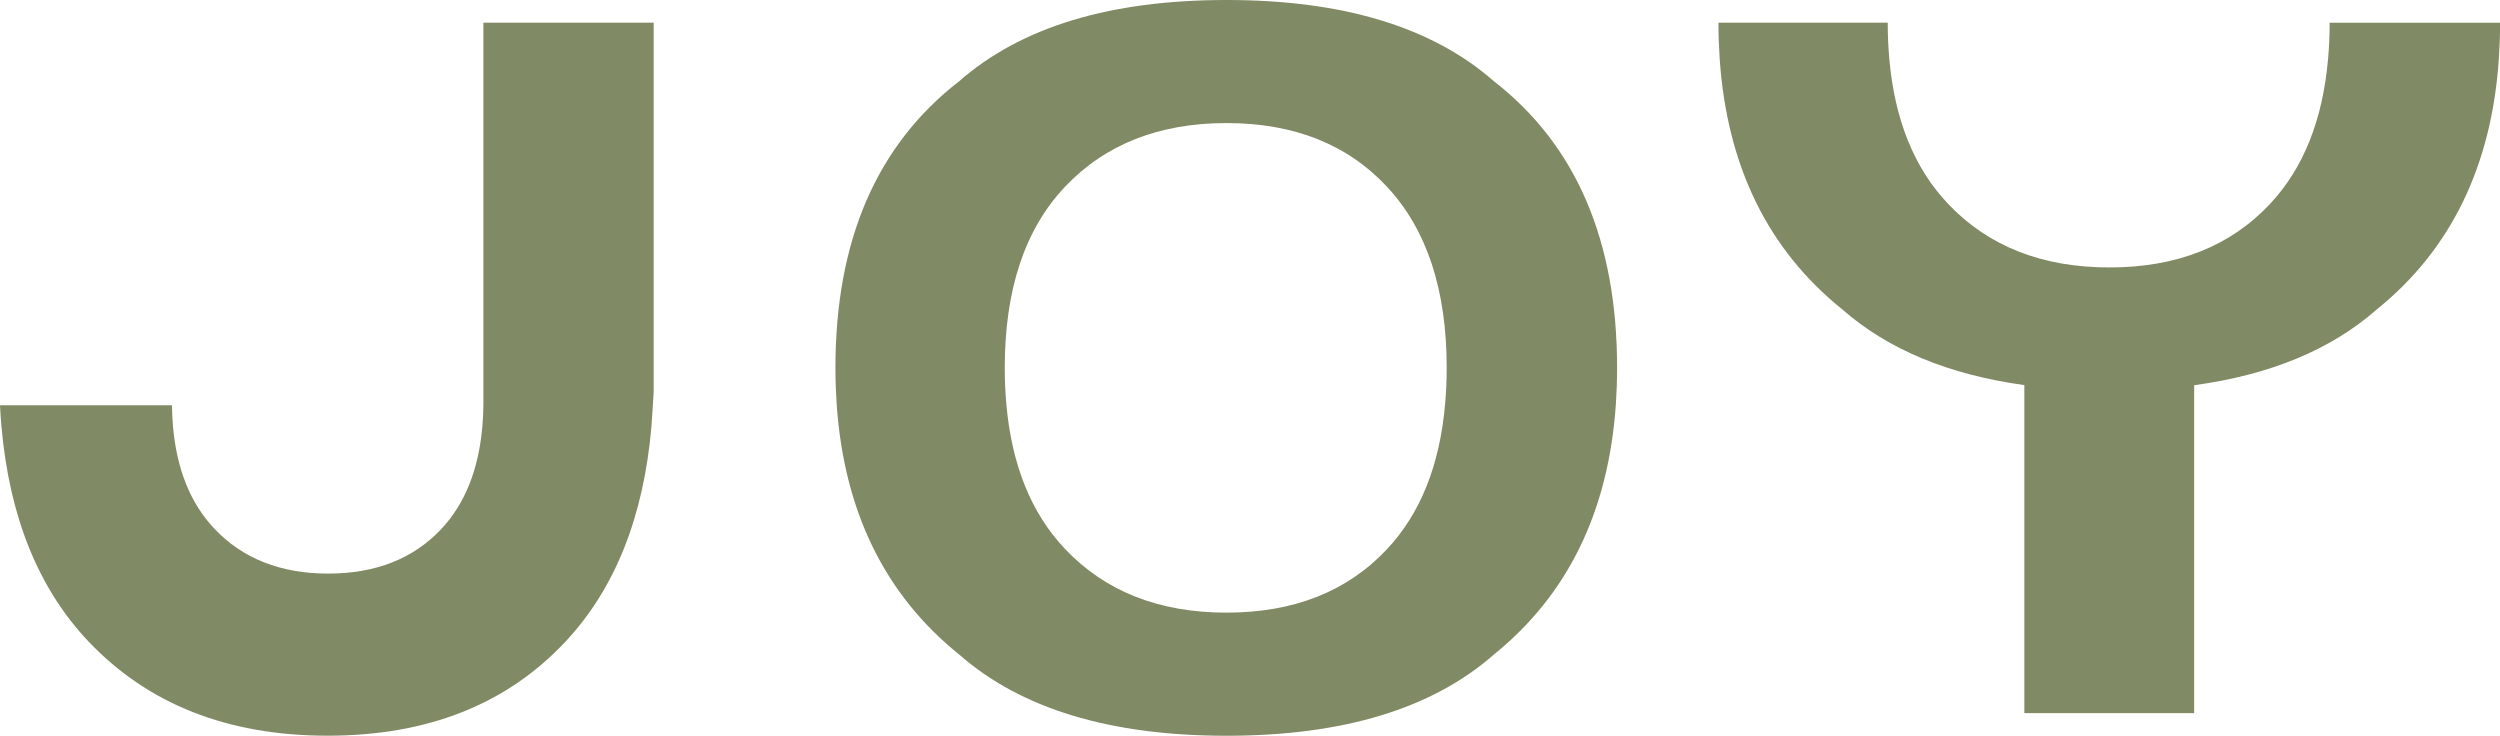
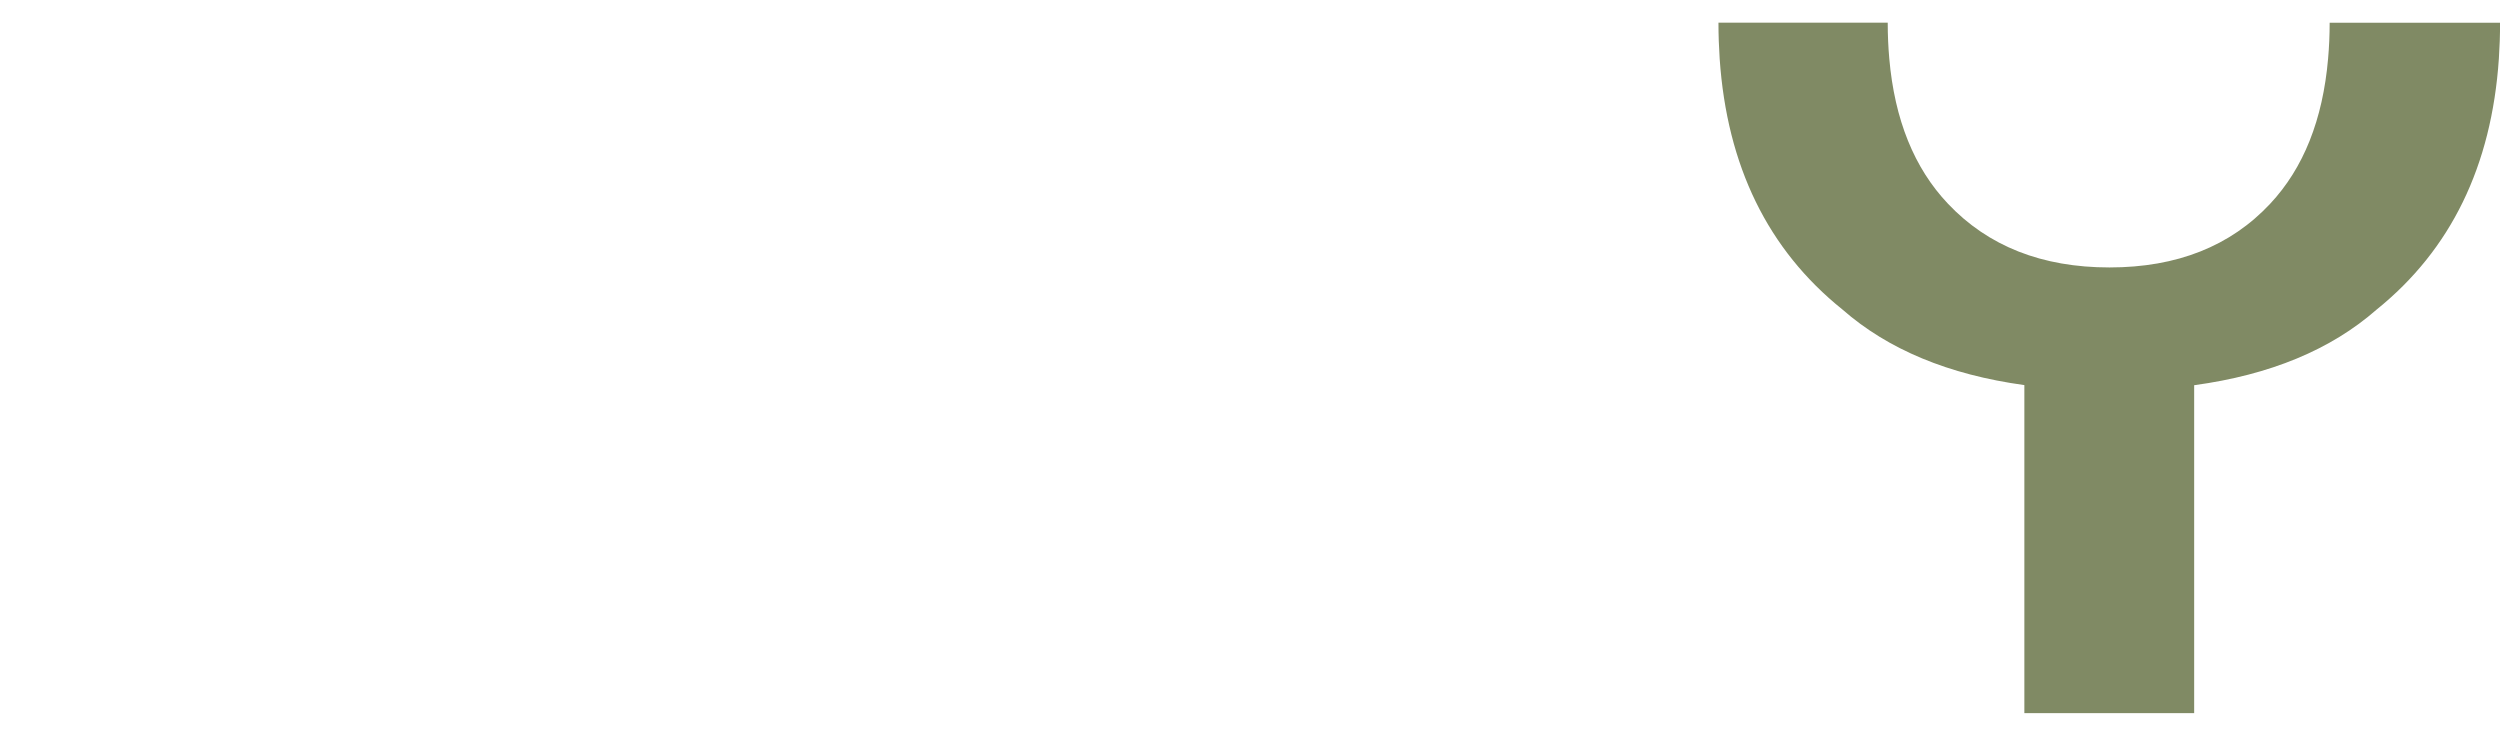
<svg xmlns="http://www.w3.org/2000/svg" id="_Слой_2" data-name="Слой 2" viewBox="0 0 416.07 122.45">
  <defs>
    <style> .cls-1 { fill: #808a64; } </style>
  </defs>
  <g id="_Слой_1-2" data-name="Слой 1">
    <g>
-       <path class="cls-1" d="m108.8,3.77h-28.35v63.68h0c-.02,1.2-.07,2.38-.17,3.51-.62,7.16-2.88,12.84-6.79,17.03-4.65,4.98-10.94,7.47-18.86,7.47s-14.24-2.49-18.95-7.47c-3.97-4.19-6.26-9.87-6.89-17.03-.1-1.13-.15-2.31-.17-3.51H0c.06,1.19.14,2.36.24,3.51,1.33,15.05,6.14,26.98,14.47,35.78,9.91,10.46,23.18,15.7,39.82,15.7s29.84-5.23,39.62-15.7c8.22-8.8,12.97-20.73,14.27-35.78.1-1.15.37-5.74.37-5.74V3.77Z" />
-       <path class="cls-1" d="m248.6,13.5c-10.25-9-25.07-13.5-44.47-13.5s-34.22,4.5-44.47,13.5c-13.75,10.62-20.62,26.53-20.62,47.72,0,2.04.07,4.04.2,5.99,1.22,17.87,8.02,31.78,20.42,41.74,10.25,9,25.07,13.5,44.47,13.5s34.22-4.5,44.47-13.5c12.34-9.95,19.12-23.87,20.33-41.74.13-1.95.2-3.94.2-5.99,0-21.19-6.84-37.1-20.53-47.72Zm-8.09,53.71c-.88,10.16-4.09,18.22-9.64,24.15-6.6,7.06-15.51,10.6-26.74,10.6s-20.19-3.53-26.88-10.6c-5.63-5.94-8.88-14-9.77-24.15-.17-1.92-.26-3.91-.26-5.99,0-13.03,3.34-23.08,10.03-30.14,6.69-7.06,15.65-10.6,26.88-10.6s20.15,3.55,26.74,10.64c6.6,7.09,9.9,17.12,9.9,30.1,0,2.07-.09,4.06-.26,5.99Z" />
      <path class="cls-1" d="m387.72,3.77c0,2.07-.09,4.06-.26,5.99-.88,10.16-4.09,18.22-9.64,24.15-6.6,7.06-15.51,10.6-26.74,10.6s-20.19-3.53-26.88-10.6c-5.63-5.94-8.88-14-9.77-24.15-.17-1.92-.26-3.91-.26-5.99h-28.17c0,2.04.07,4.04.2,5.99,1.22,17.87,8.02,31.78,20.42,41.74,7.59,6.66,17.69,10.86,30.29,12.59v54.59h28.26v-54.57c12.64-1.72,22.77-5.92,30.38-12.6,12.34-9.95,19.12-23.87,20.33-41.74.13-1.95.2-3.94.2-5.99h-28.36Z" />
    </g>
  </g>
</svg>